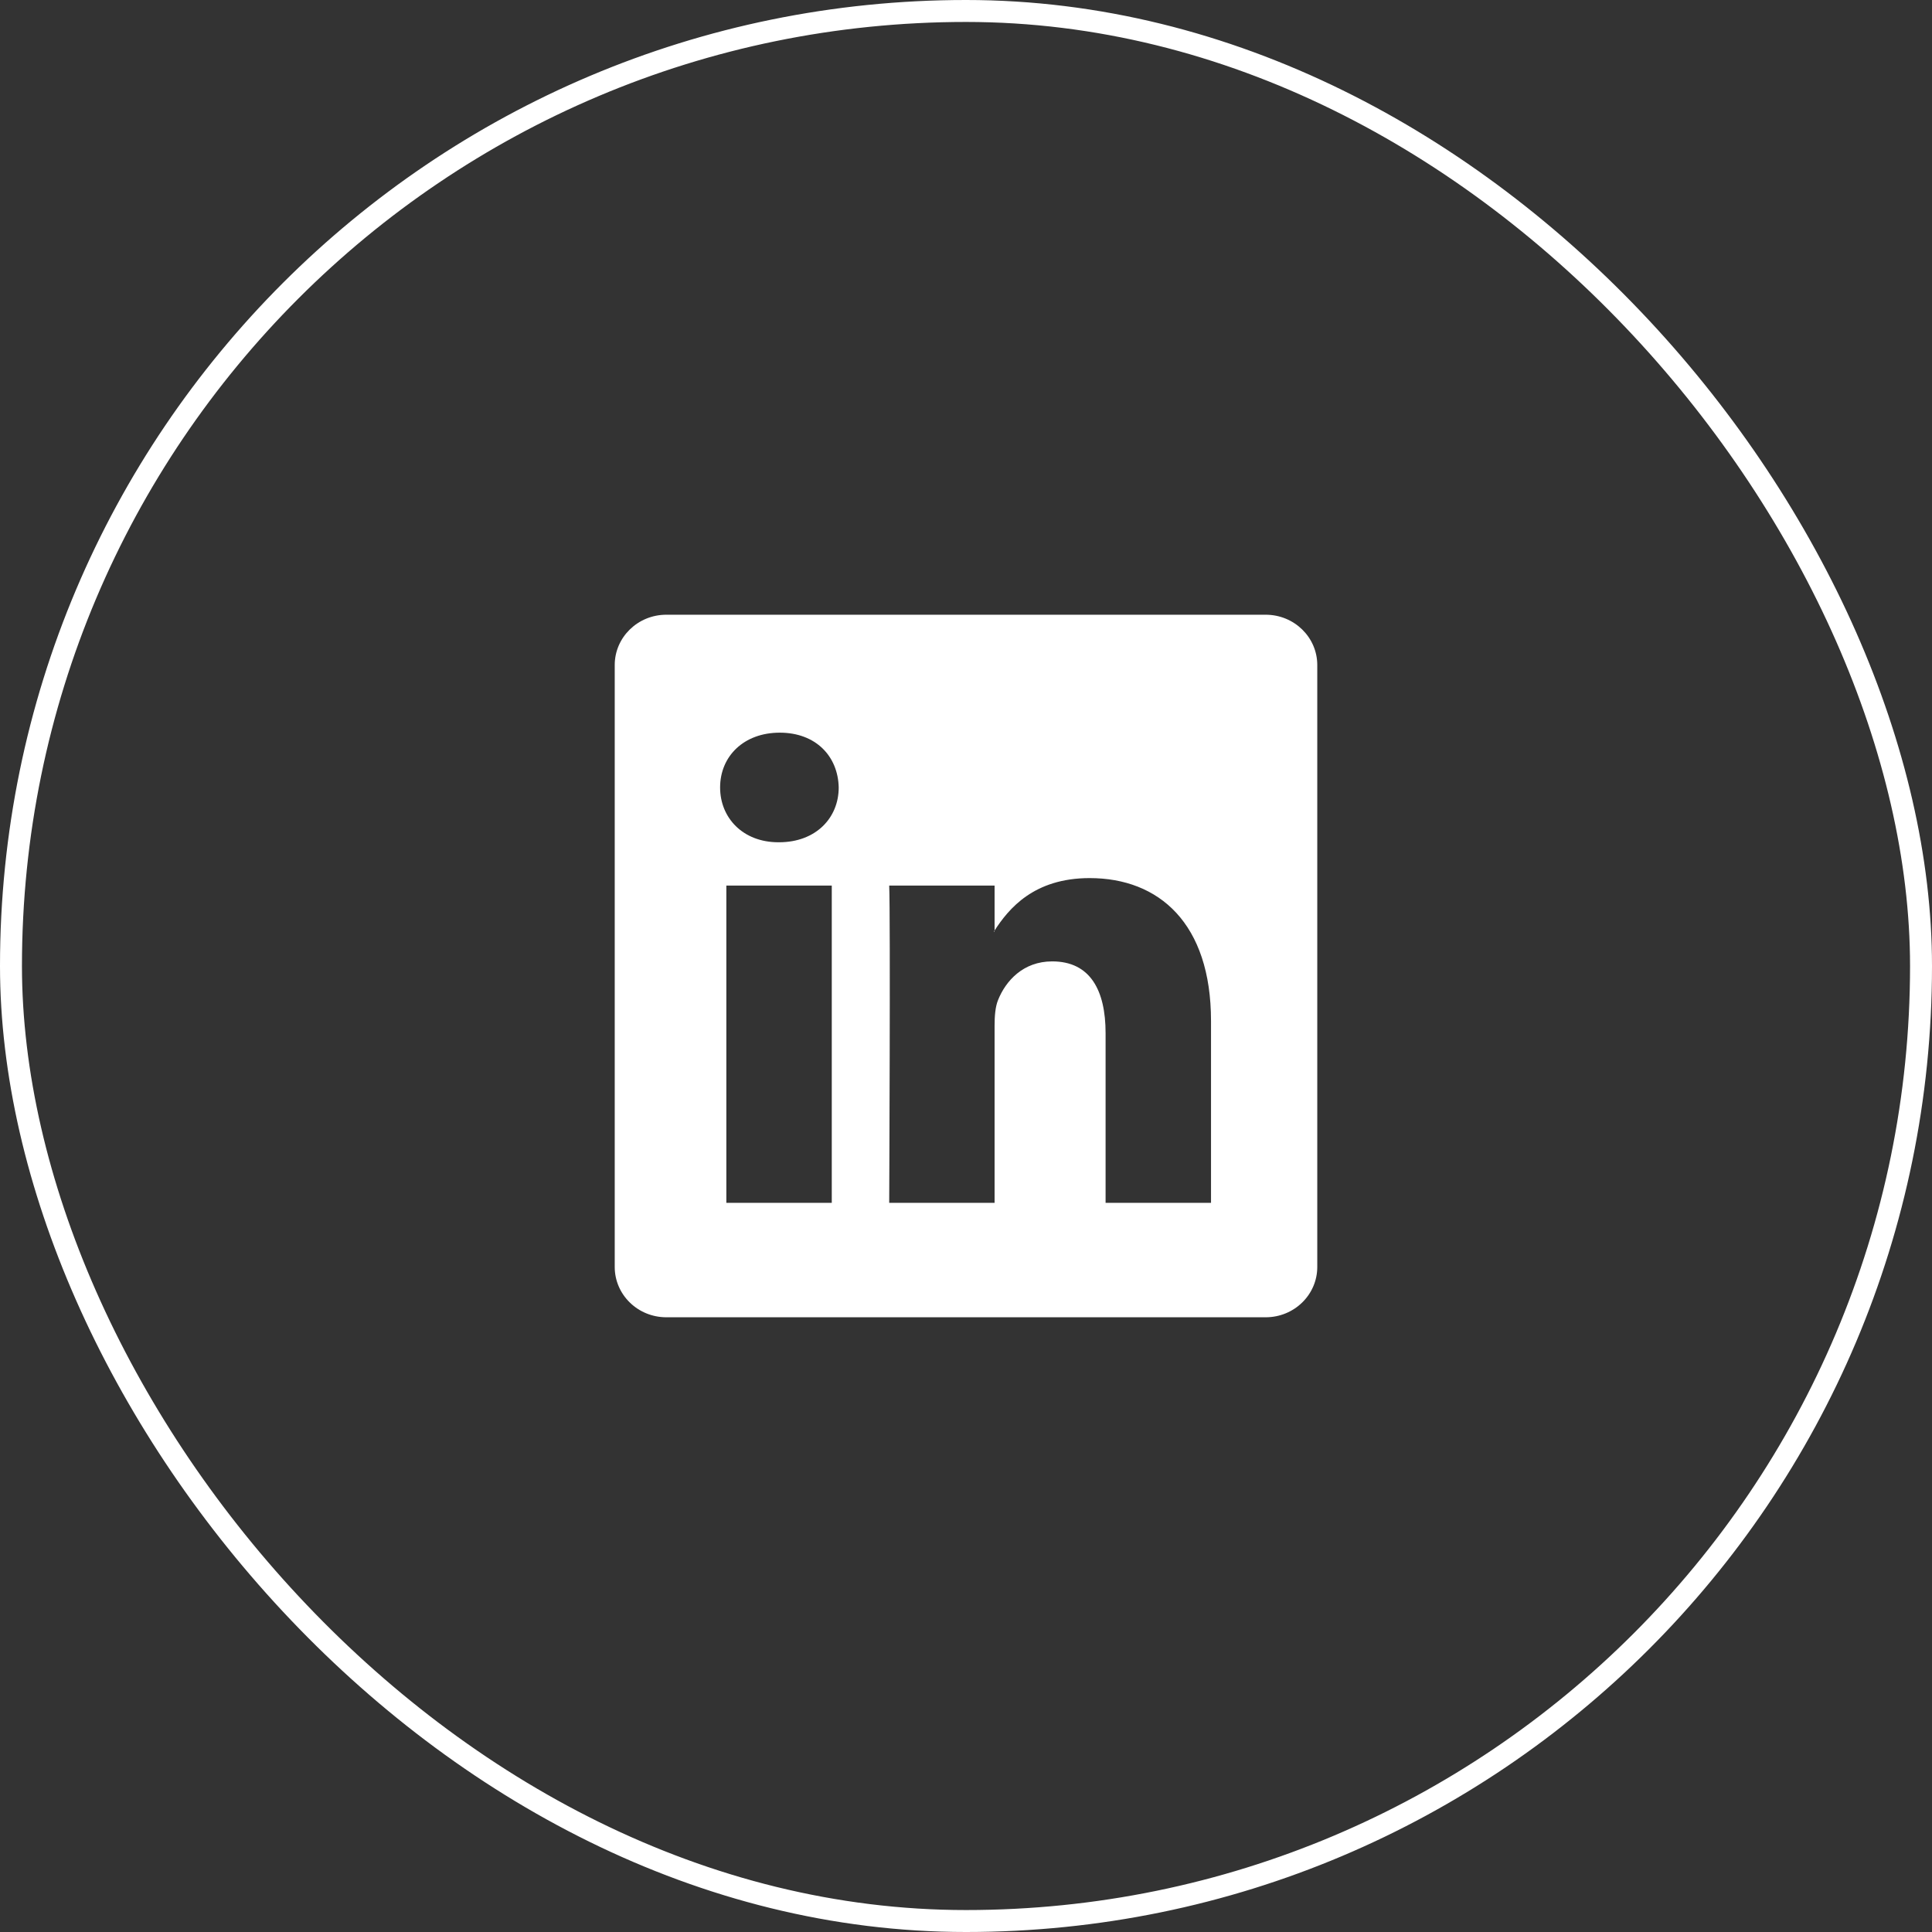
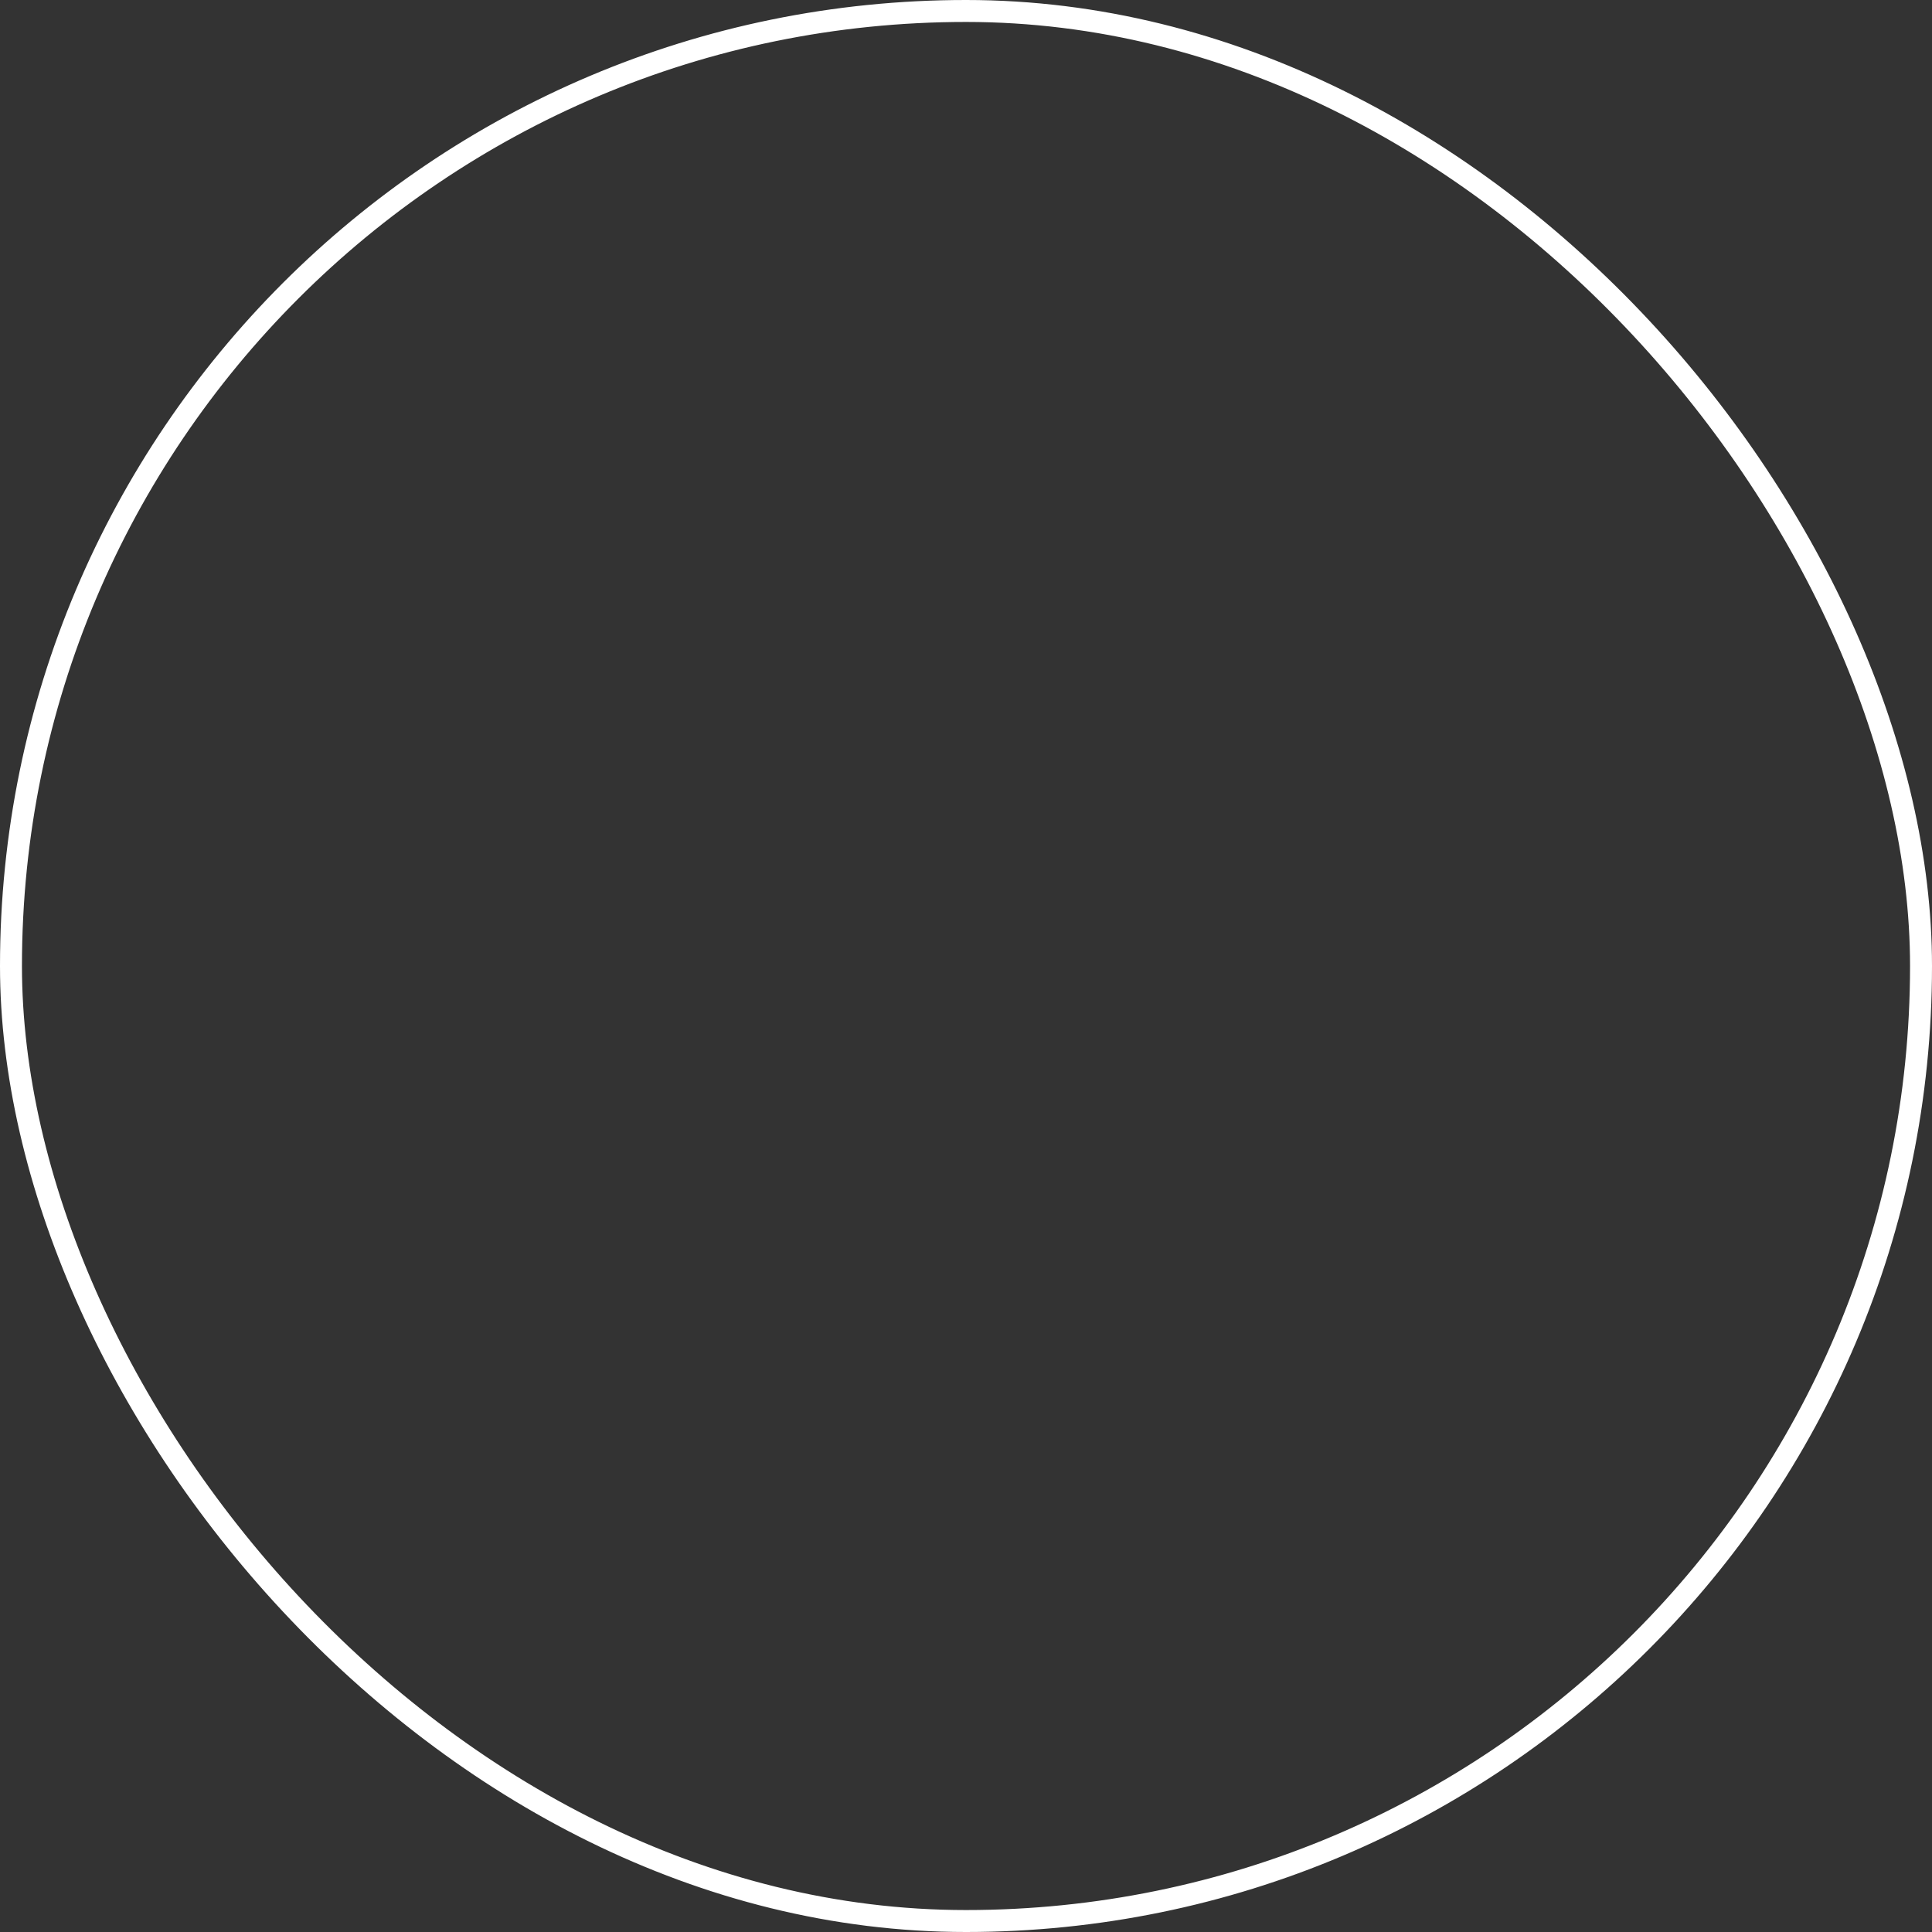
<svg xmlns="http://www.w3.org/2000/svg" width="44" height="44" viewBox="0 0 44 44" fill="none">
  <rect x="0" y="0" width="44" height="44" fill="#333333" stroke="none" />
  <rect x="0.25" y="0.25" width="43.5" height="43.5" rx="21.75" stroke="white" stroke-width="0.5" />
-   <path d="M14 15.146C14 14.513 14.526 14 15.175 14H28.825C29.474 14 30 14.513 30 15.146V28.854C30 29.487 29.474 30 28.825 30H15.175C14.526 30 14 29.487 14 28.854V15.146ZM18.943 27.394V20.169H16.542V27.394H18.943ZM17.743 19.182C18.58 19.182 19.101 18.628 19.101 17.934C19.086 17.225 18.581 16.686 17.759 16.686C16.937 16.686 16.4 17.226 16.4 17.934C16.4 18.628 16.921 19.182 17.727 19.182H17.743ZM22.651 27.394V23.359C22.651 23.143 22.667 22.927 22.731 22.773C22.904 22.342 23.299 21.895 23.963 21.895C24.832 21.895 25.179 22.557 25.179 23.529V27.394H27.58V23.25C27.58 21.03 26.396 19.998 24.816 19.998C23.542 19.998 22.971 20.698 22.651 21.191V21.216H22.635L22.651 21.191V20.169H20.251C20.281 20.847 20.251 27.394 20.251 27.394H22.651Z" fill="white" />
</svg>